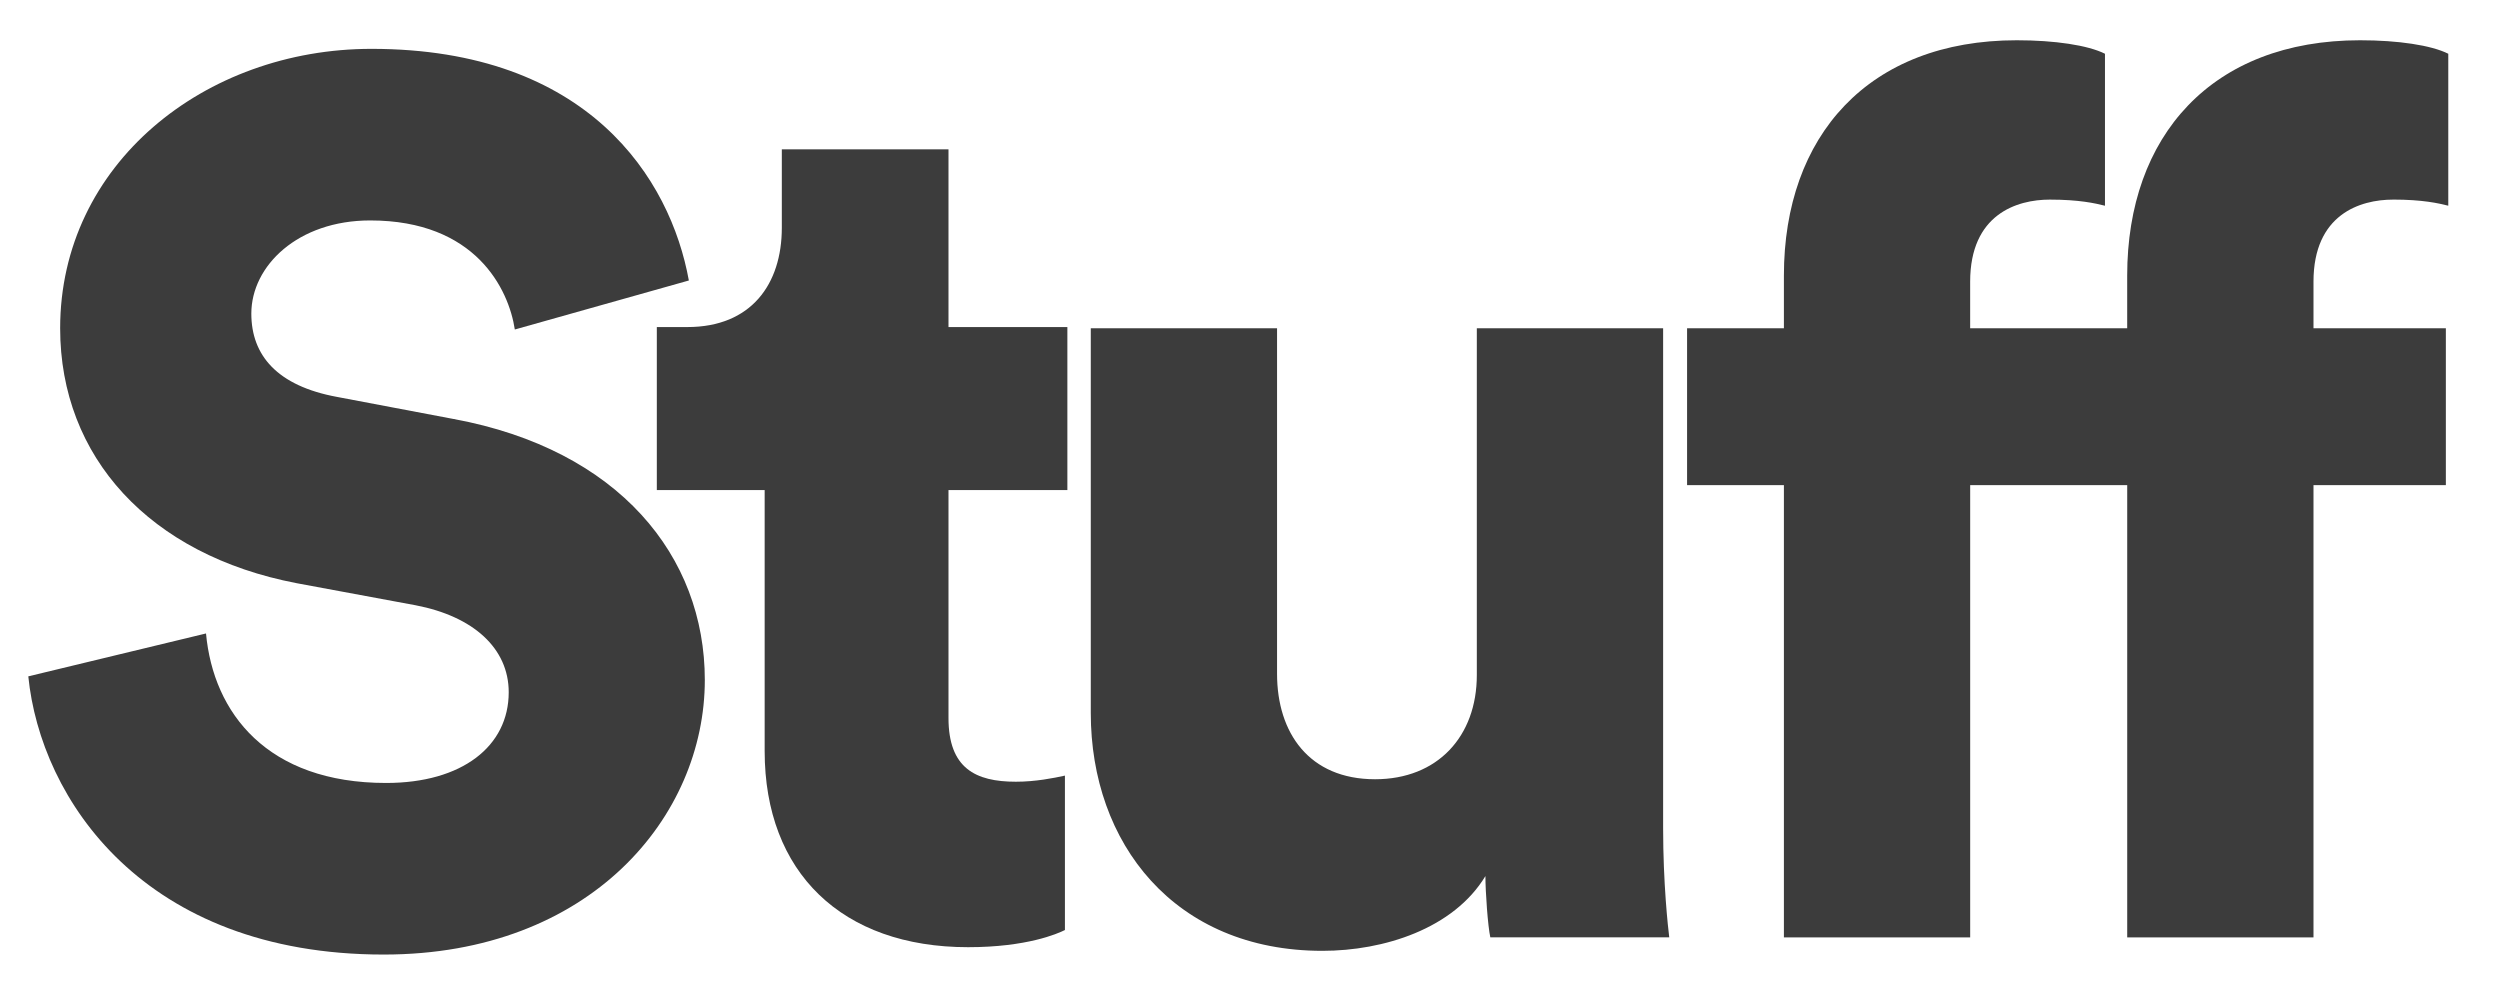
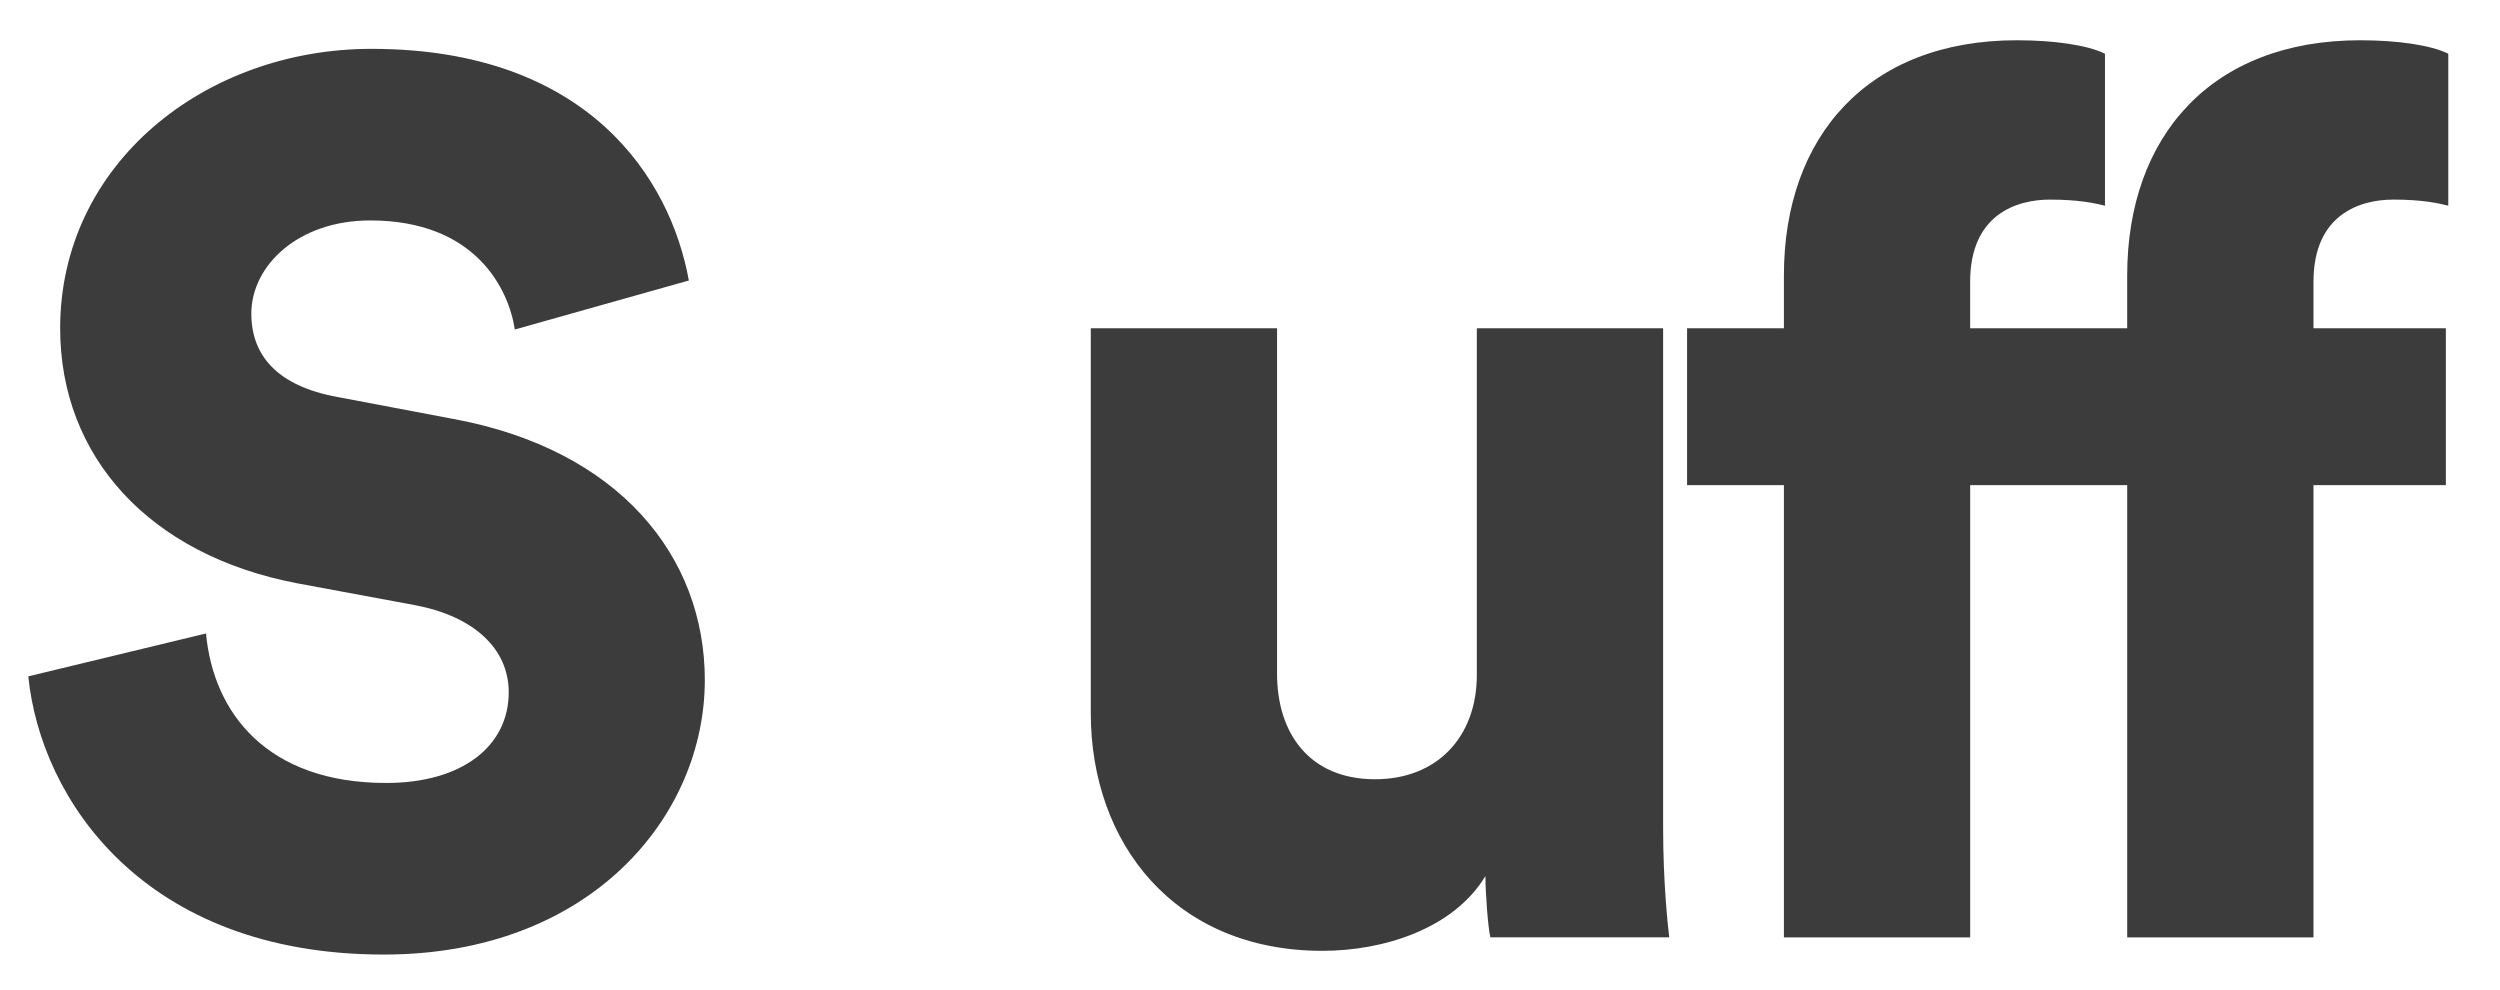
<svg xmlns="http://www.w3.org/2000/svg" id="Layer_1" data-name="Layer 1" viewBox="0 0 960 380">
  <defs>
    <style>
      .cls-1 {
        fill: #3c3c3c;
      }
    </style>
  </defs>
  <path class="cls-1" d="M174.16,160.89l-44.71-8.47c-23.06-4.24-32.94-16-32.94-32,0-18.35,17.88-35.77,45.65-35.77,40.47,0,53.18,26.35,55.53,41.88l66.83-18.82c-7.06-39.06-38.59-88.95-121.89-88.95-64,0-119.53,44.24-119.53,107.3,0,49.41,34.35,87.06,90.83,97.89l45.65,8.47c22.12,4.24,35.77,16.47,35.77,33.41,0,20.71-17.88,34.83-47.06,34.83-45.65,0-66.36-26.83-69.18-57.41l-68.24,16.47c4.71,47.06,44.24,106.83,136.48,106.83,79.53,0,123.3-53.18,123.3-105.42,0-47.53-32.94-88.47-96.47-100.24Z" />
-   <path class="cls-1" d="M364.22,57.35h-64v30.12c0,21.65-11.77,38.12-36.24,38.12h-11.76v62.59h41.41v100.24c0,46.59,29.65,75.3,78.12,75.3,22.59,0,34.35-5.18,37.18-6.59v-59.3c-4.24.94-11.29,2.35-18.83,2.35-15.53,0-25.88-5.18-25.88-24.47v-87.53h45.65v-62.59h-45.65V57.35Z" />
  <path class="cls-1" d="M638.63,126.05h-71.53v133.18c0,23.53-15.06,40-39.06,40-25.41,0-37.65-17.88-37.65-40.47V126.05h-71.53v147.77c0,49.88,32,91.3,88.95,91.3,23.53,0,50.35-8.47,62.59-28.71,0,6.12.94,19.29,1.88,23.53h68.71c-.47-3.76-2.35-20.71-2.35-41.88V126.05Z" />
  <path class="cls-1" d="M918.96,76.64c11.29,0,17.41,1.41,21.18,2.35V20.64c-6.59-3.29-19.3-5.18-33.88-5.18-56.94,0-89.42,36.71-89.42,90.36v20.24h-60.3v-17.88c0-25.88,17.88-31.53,30.59-31.53,11.29,0,17.41,1.41,21.18,2.35V20.64c-6.59-3.29-19.29-5.18-33.88-5.18-56.94,0-89.41,36.71-89.41,90.36v20.24h-37.18v60.24h37.18v173.65h71.53v-173.65h60.3v173.65h71.53v-173.65h50.83v-60.24h-50.83v-17.88c0-25.88,17.88-31.53,30.59-31.53Z" />
</svg>